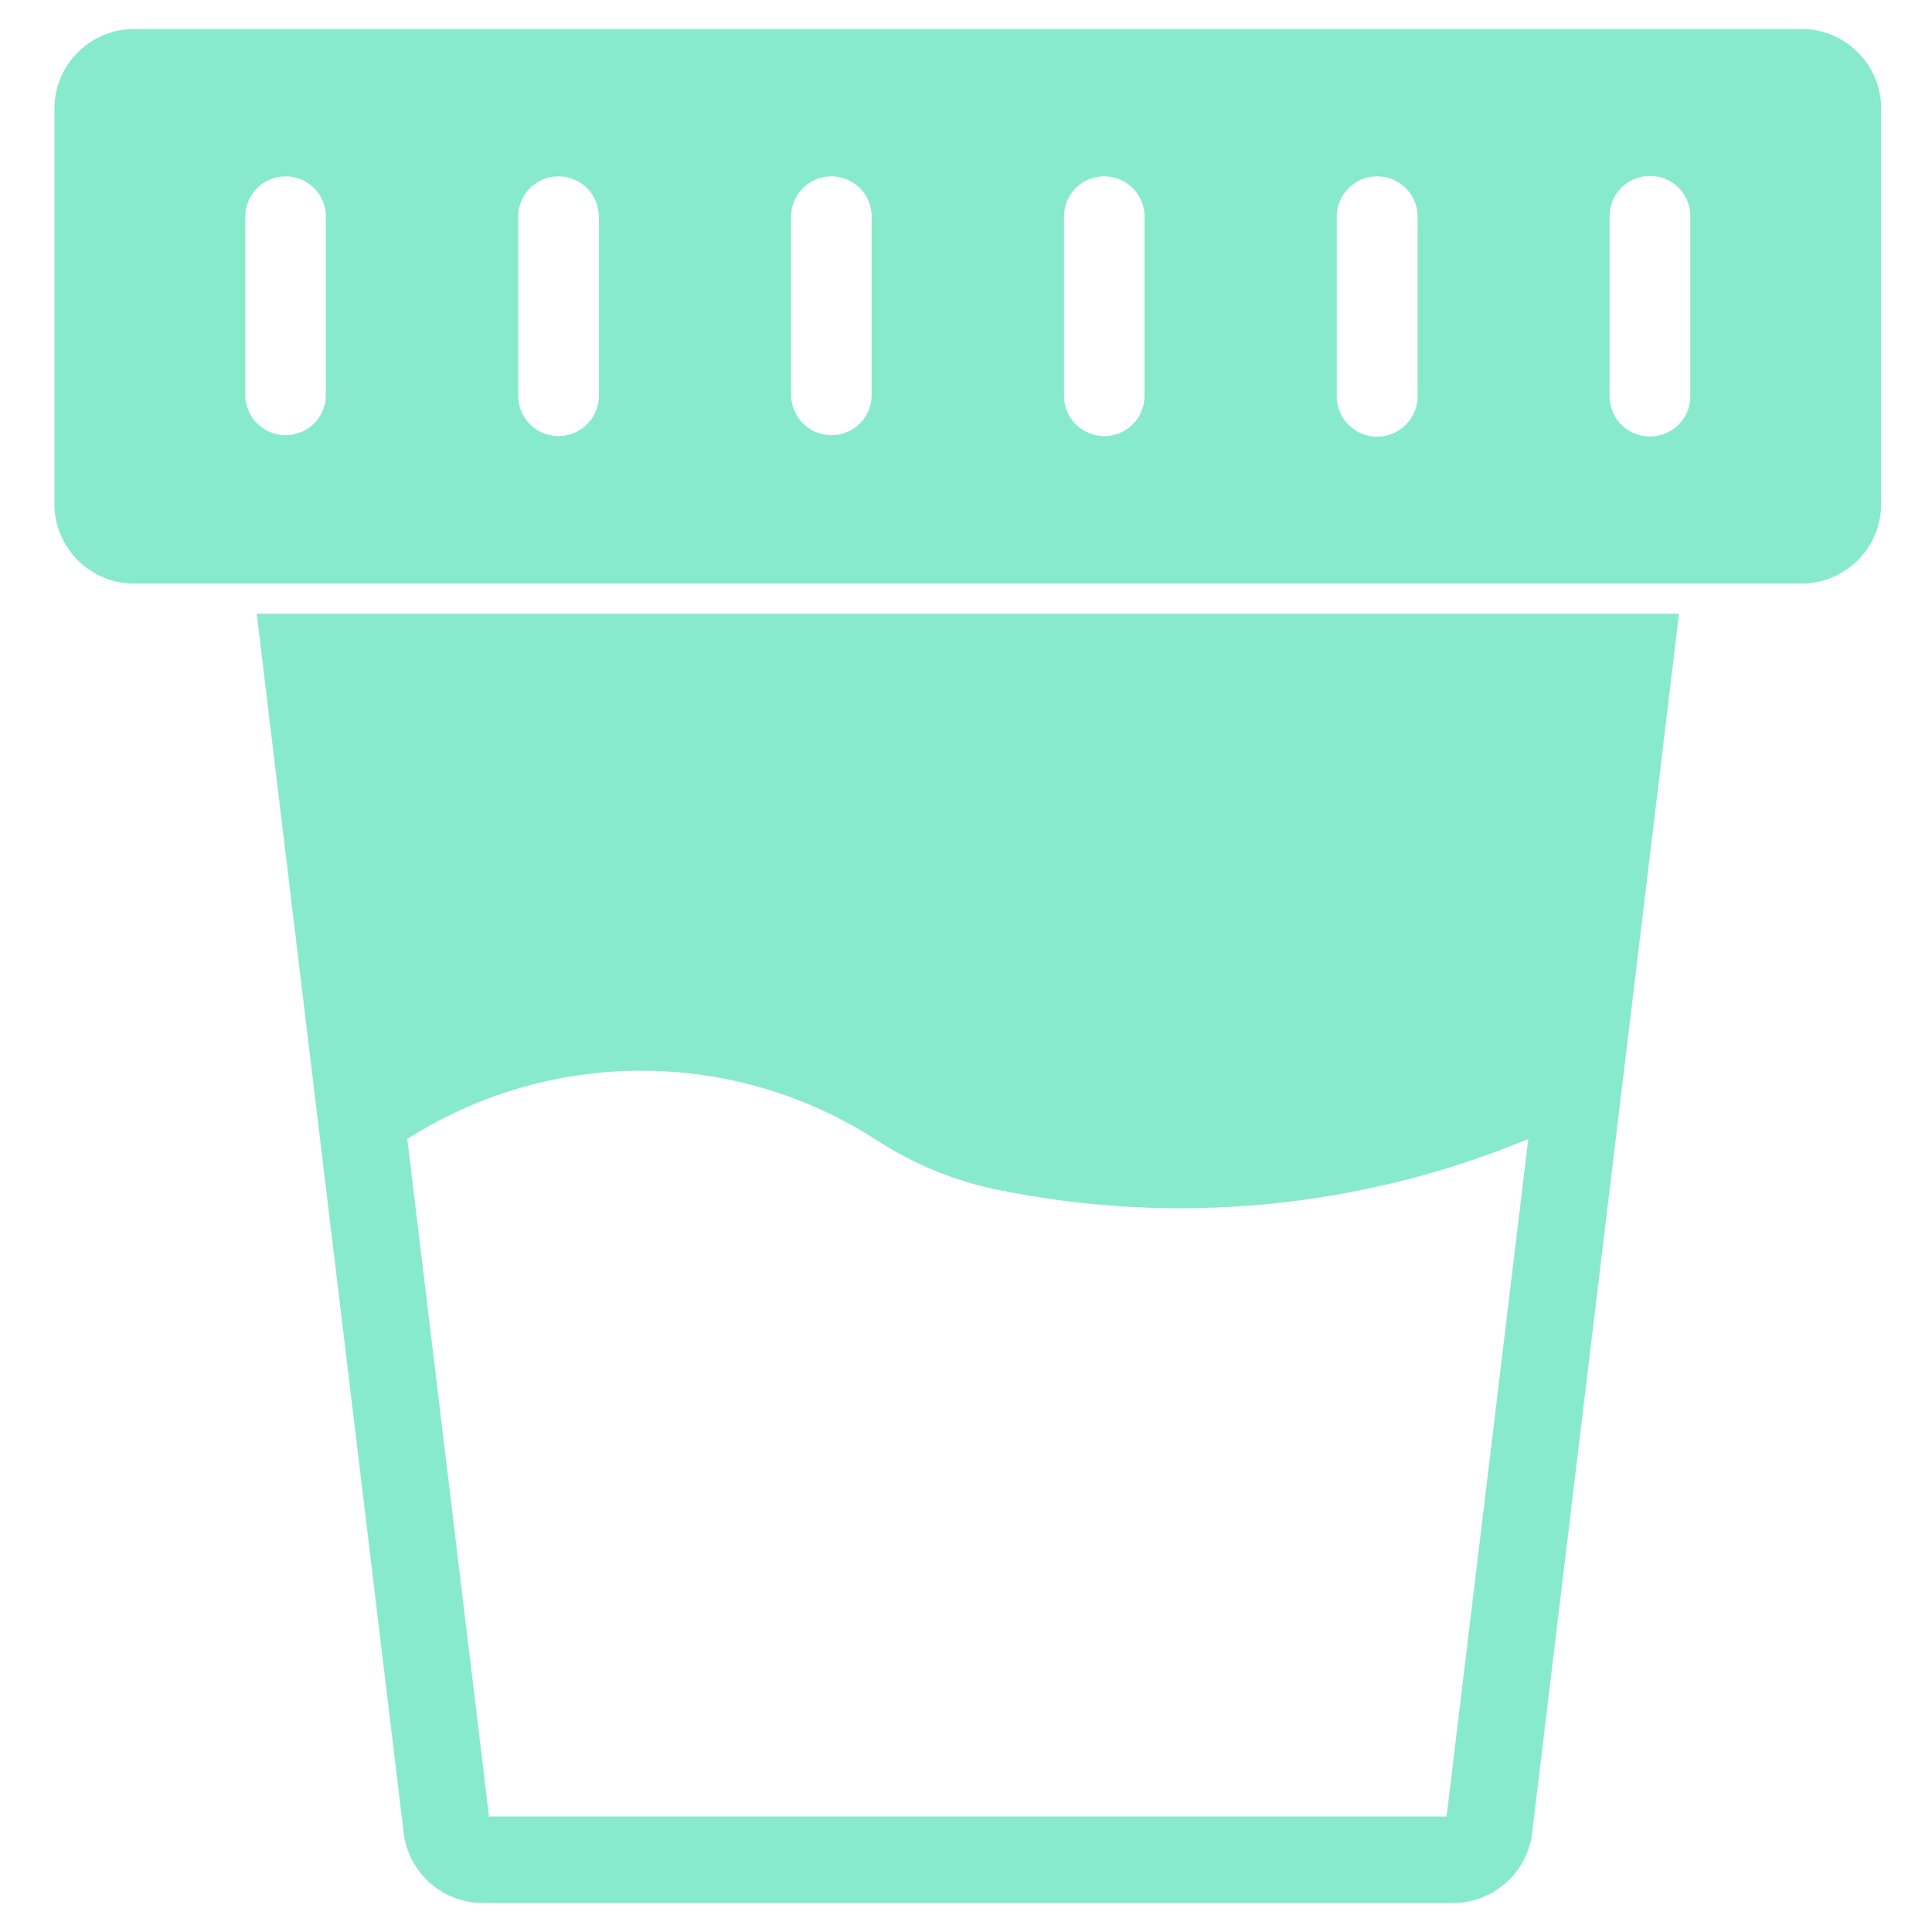
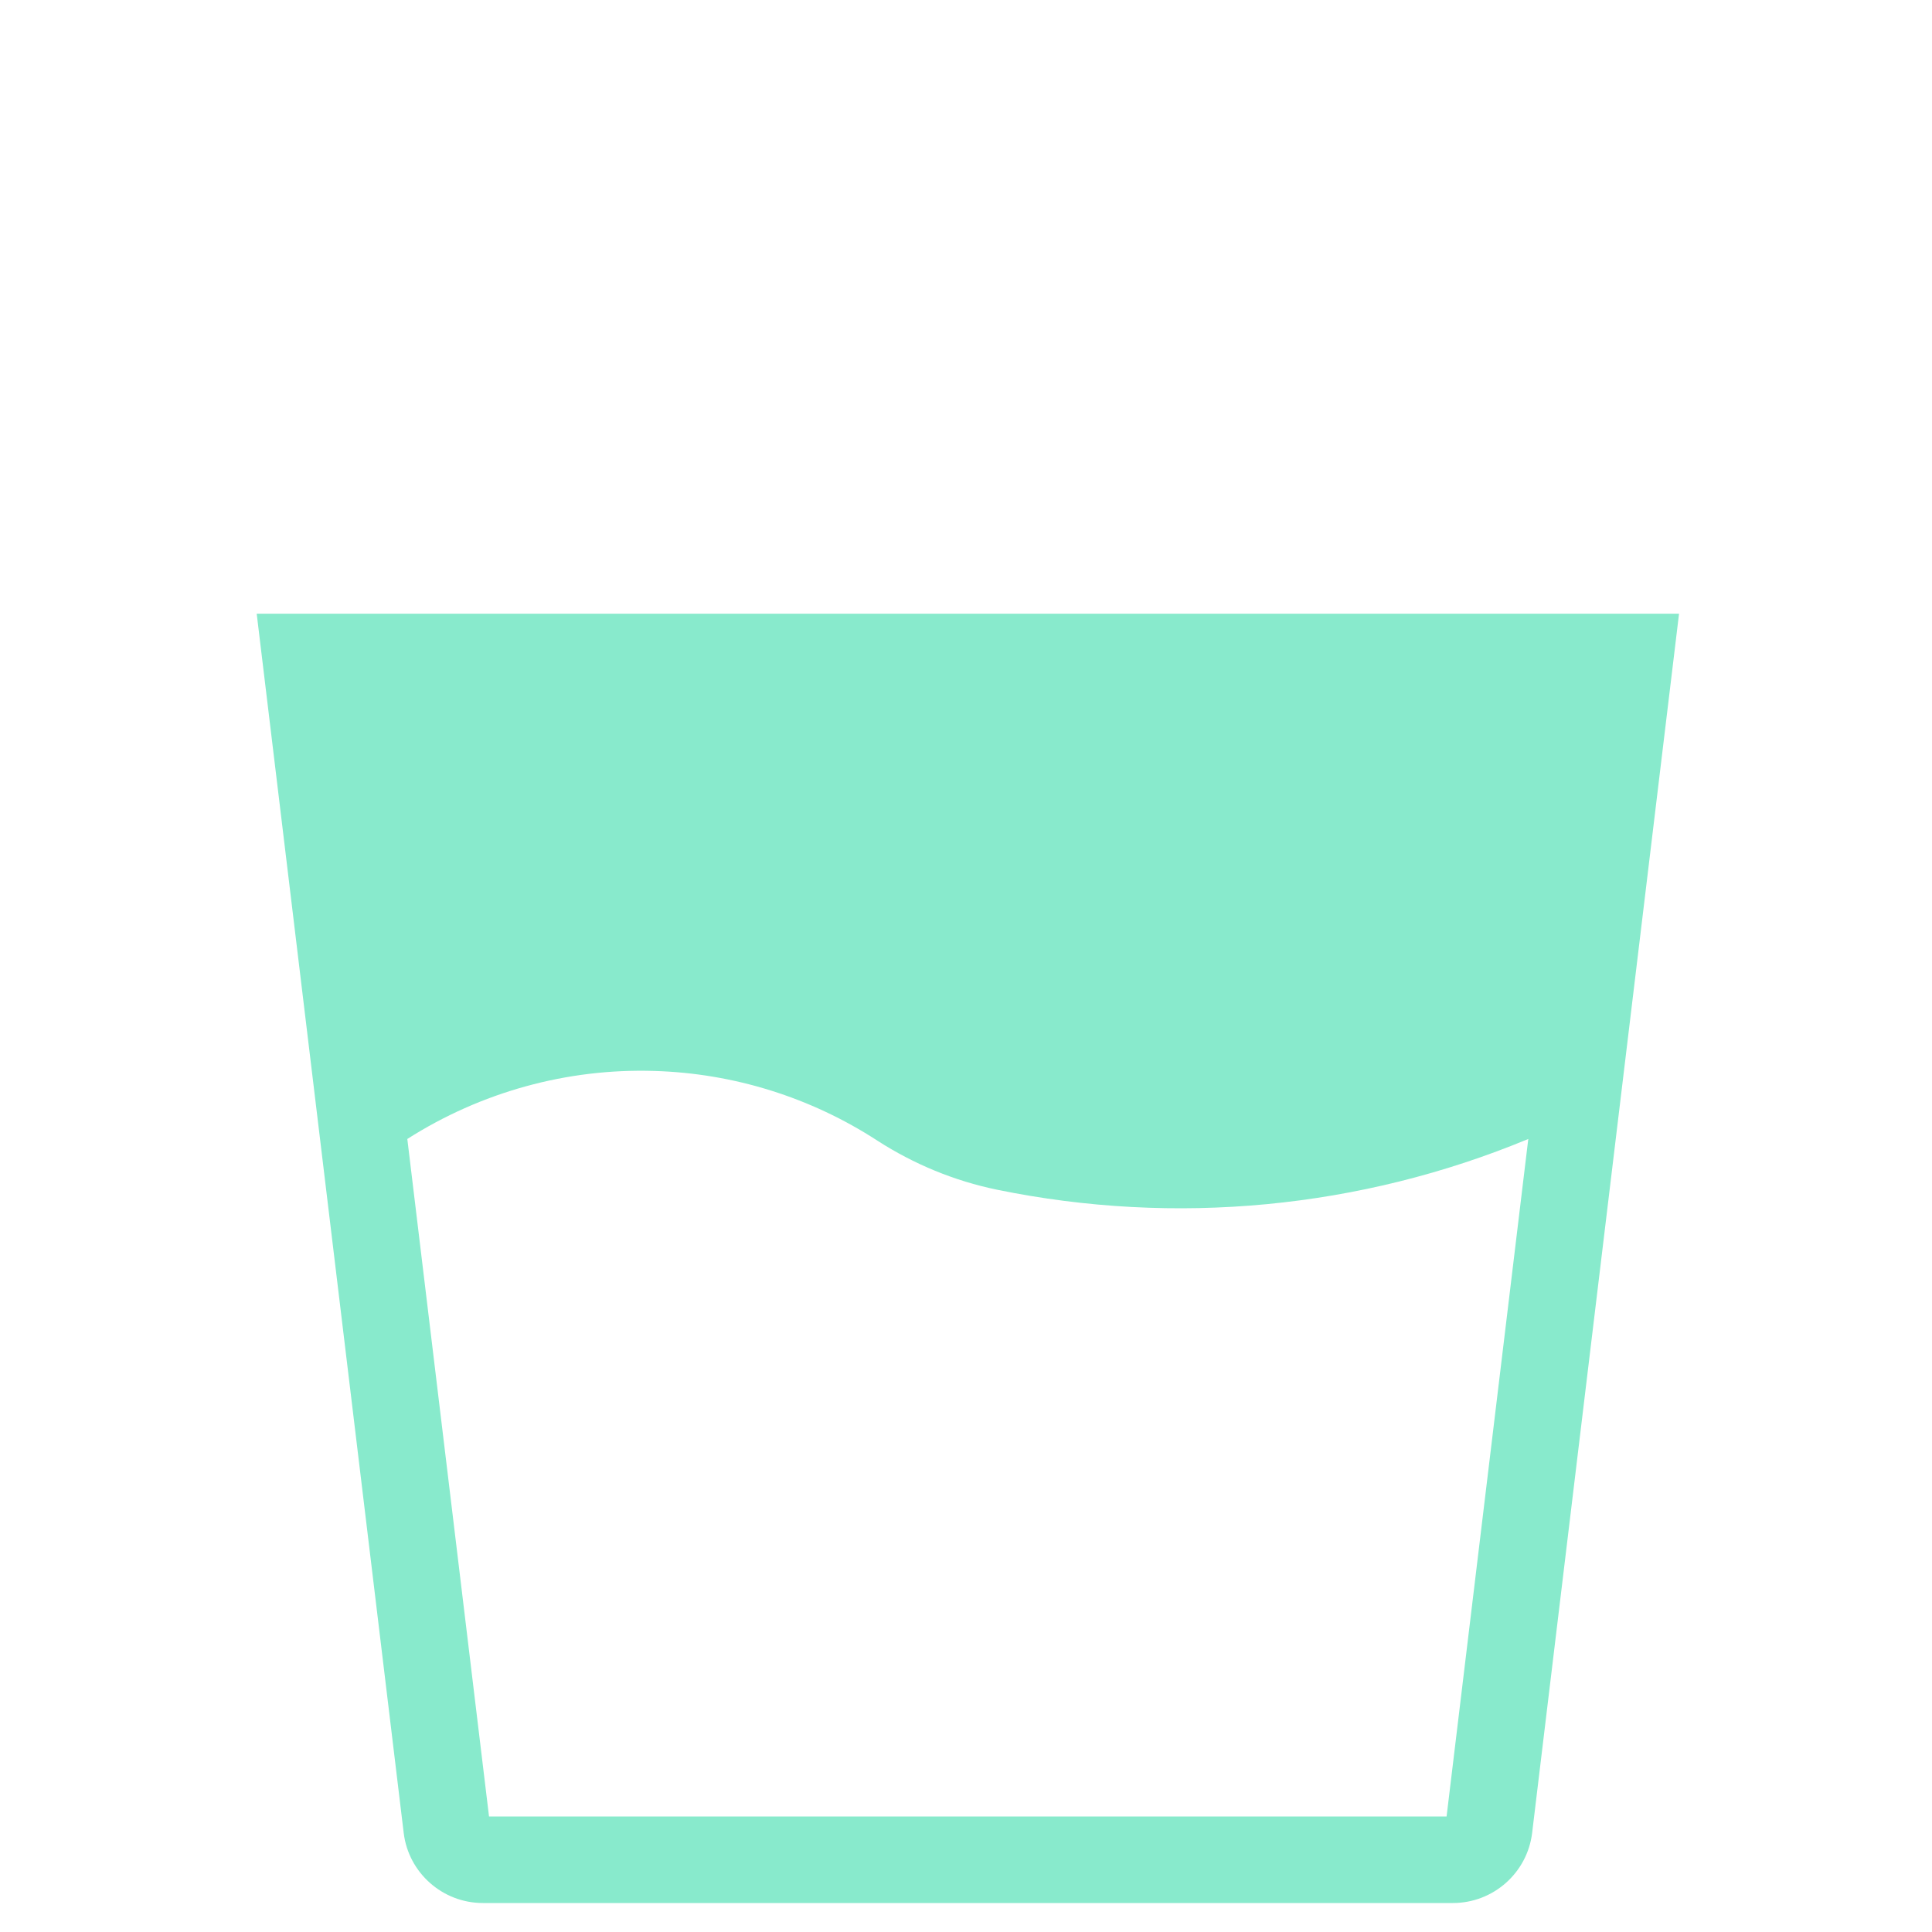
<svg xmlns="http://www.w3.org/2000/svg" contentScriptType="text/ecmascript" width="75" zoomAndPan="magnify" contentStyleType="text/css" viewBox="0 0 75 75" height="75" preserveAspectRatio="xMidYMid meet" version="1.0">
  <defs>
    <clipPath id="clip-0">
      <path d="M 9 23 L 66 23 L 66 73.875 L 9 73.875 Z M 9 23 " clip-rule="nonzero" />
    </clipPath>
    <clipPath id="clip-1">
-       <path d="M 2.113 1.125 L 73.02 1.125 L 73.02 23 L 2.113 23 Z M 2.113 1.125 " clip-rule="nonzero" />
+       <path d="M 2.113 1.125 L 73.02 1.125 L 73.02 23 L 2.113 23 M 2.113 1.125 " clip-rule="nonzero" />
    </clipPath>
  </defs>
  <rect x="-7.5" width="90" fill="rgb(100%, 100%, 100%)" y="-7.5" height="90" fill-opacity="1" />
  <rect x="-7.5" width="90" fill="rgb(100%, 100%, 100%)" y="-7.5" height="90" fill-opacity="1" />
  <g clip-path="url(#clip-0)">
    <path fill="rgb(53.329%, 91.759%, 79.999%)" d="M 25.398 41.574 C 28.48 41.664 31.48 42.602 34.062 44.281 C 35.48 45.195 37.055 45.844 38.703 46.184 C 45.621 47.602 52.805 46.922 59.328 44.215 L 56.156 70.516 L 18.984 70.516 L 15.812 44.215 C 18.668 42.395 22.008 41.469 25.398 41.574 Z M 9.965 23.824 L 15.672 71.156 C 15.859 72.703 17.18 73.875 18.746 73.875 L 56.402 73.875 C 57.969 73.875 59.289 72.703 59.477 71.156 L 65.18 23.824 L 9.965 23.824 " fill-opacity="1" fill-rule="nonzero" />
  </g>
  <g clip-path="url(#clip-1)">
-     <path fill="rgb(53.329%, 91.759%, 79.999%)" d="M 53.398 6.848 C 54.262 6.812 54.992 7.48 55.031 8.344 C 55.031 8.355 55.031 8.375 55.031 8.391 L 55.031 15.383 C 55.031 16.25 54.324 16.953 53.457 16.953 C 52.598 16.953 51.891 16.25 51.891 15.383 L 51.891 8.391 C 51.906 7.555 52.566 6.883 53.398 6.848 Z M 42.801 6.848 C 43.668 6.812 44.398 7.484 44.43 8.344 C 44.43 8.363 44.43 8.375 44.43 8.391 L 44.43 15.383 C 44.418 16.25 43.711 16.941 42.844 16.93 C 41.996 16.914 41.312 16.238 41.305 15.383 L 41.305 8.391 C 41.312 7.555 41.973 6.879 42.801 6.848 Z M 32.211 6.848 C 33.078 6.812 33.805 7.484 33.836 8.344 C 33.836 8.363 33.836 8.375 33.836 8.391 L 33.836 15.383 C 33.812 16.25 33.086 16.922 32.219 16.895 C 31.398 16.863 30.742 16.203 30.711 15.383 L 30.711 8.391 C 30.723 7.555 31.383 6.883 32.211 6.848 Z M 21.617 6.848 C 22.484 6.812 23.211 7.484 23.242 8.344 C 23.25 8.363 23.25 8.375 23.25 8.391 L 23.25 15.383 C 23.238 16.25 22.523 16.941 21.664 16.93 C 20.809 16.914 20.129 16.238 20.117 15.383 L 20.117 8.391 C 20.129 7.555 20.789 6.879 21.617 6.848 Z M 11.02 6.848 C 11.887 6.812 12.617 7.48 12.648 8.344 C 12.648 8.355 12.648 8.375 12.648 8.391 L 12.648 15.383 C 12.625 16.25 11.898 16.922 11.031 16.895 C 10.211 16.863 9.551 16.203 9.523 15.383 L 9.523 8.391 C 9.535 7.562 10.191 6.883 11.02 6.848 Z M 64.008 6.832 C 64.875 6.801 65.594 7.48 65.617 8.344 C 65.617 8.355 65.617 8.375 65.617 8.391 L 65.617 15.391 C 65.617 16.25 64.914 16.945 64.051 16.945 C 63.184 16.945 62.484 16.25 62.484 15.391 L 62.484 8.391 C 62.484 7.543 63.16 6.852 64.008 6.832 Z M 5.215 1.125 C 3.504 1.125 2.113 2.504 2.113 4.219 L 2.113 19.562 C 2.113 21.27 3.5 22.656 5.215 22.656 L 69.922 22.656 C 71.637 22.656 73.027 21.273 73.027 19.562 L 73.027 4.219 C 73.027 2.512 71.645 1.125 69.93 1.125 C 69.93 1.125 69.93 1.125 69.922 1.125 L 5.215 1.125 " fill-opacity="1" fill-rule="nonzero" />
-   </g>
+     </g>
</svg>